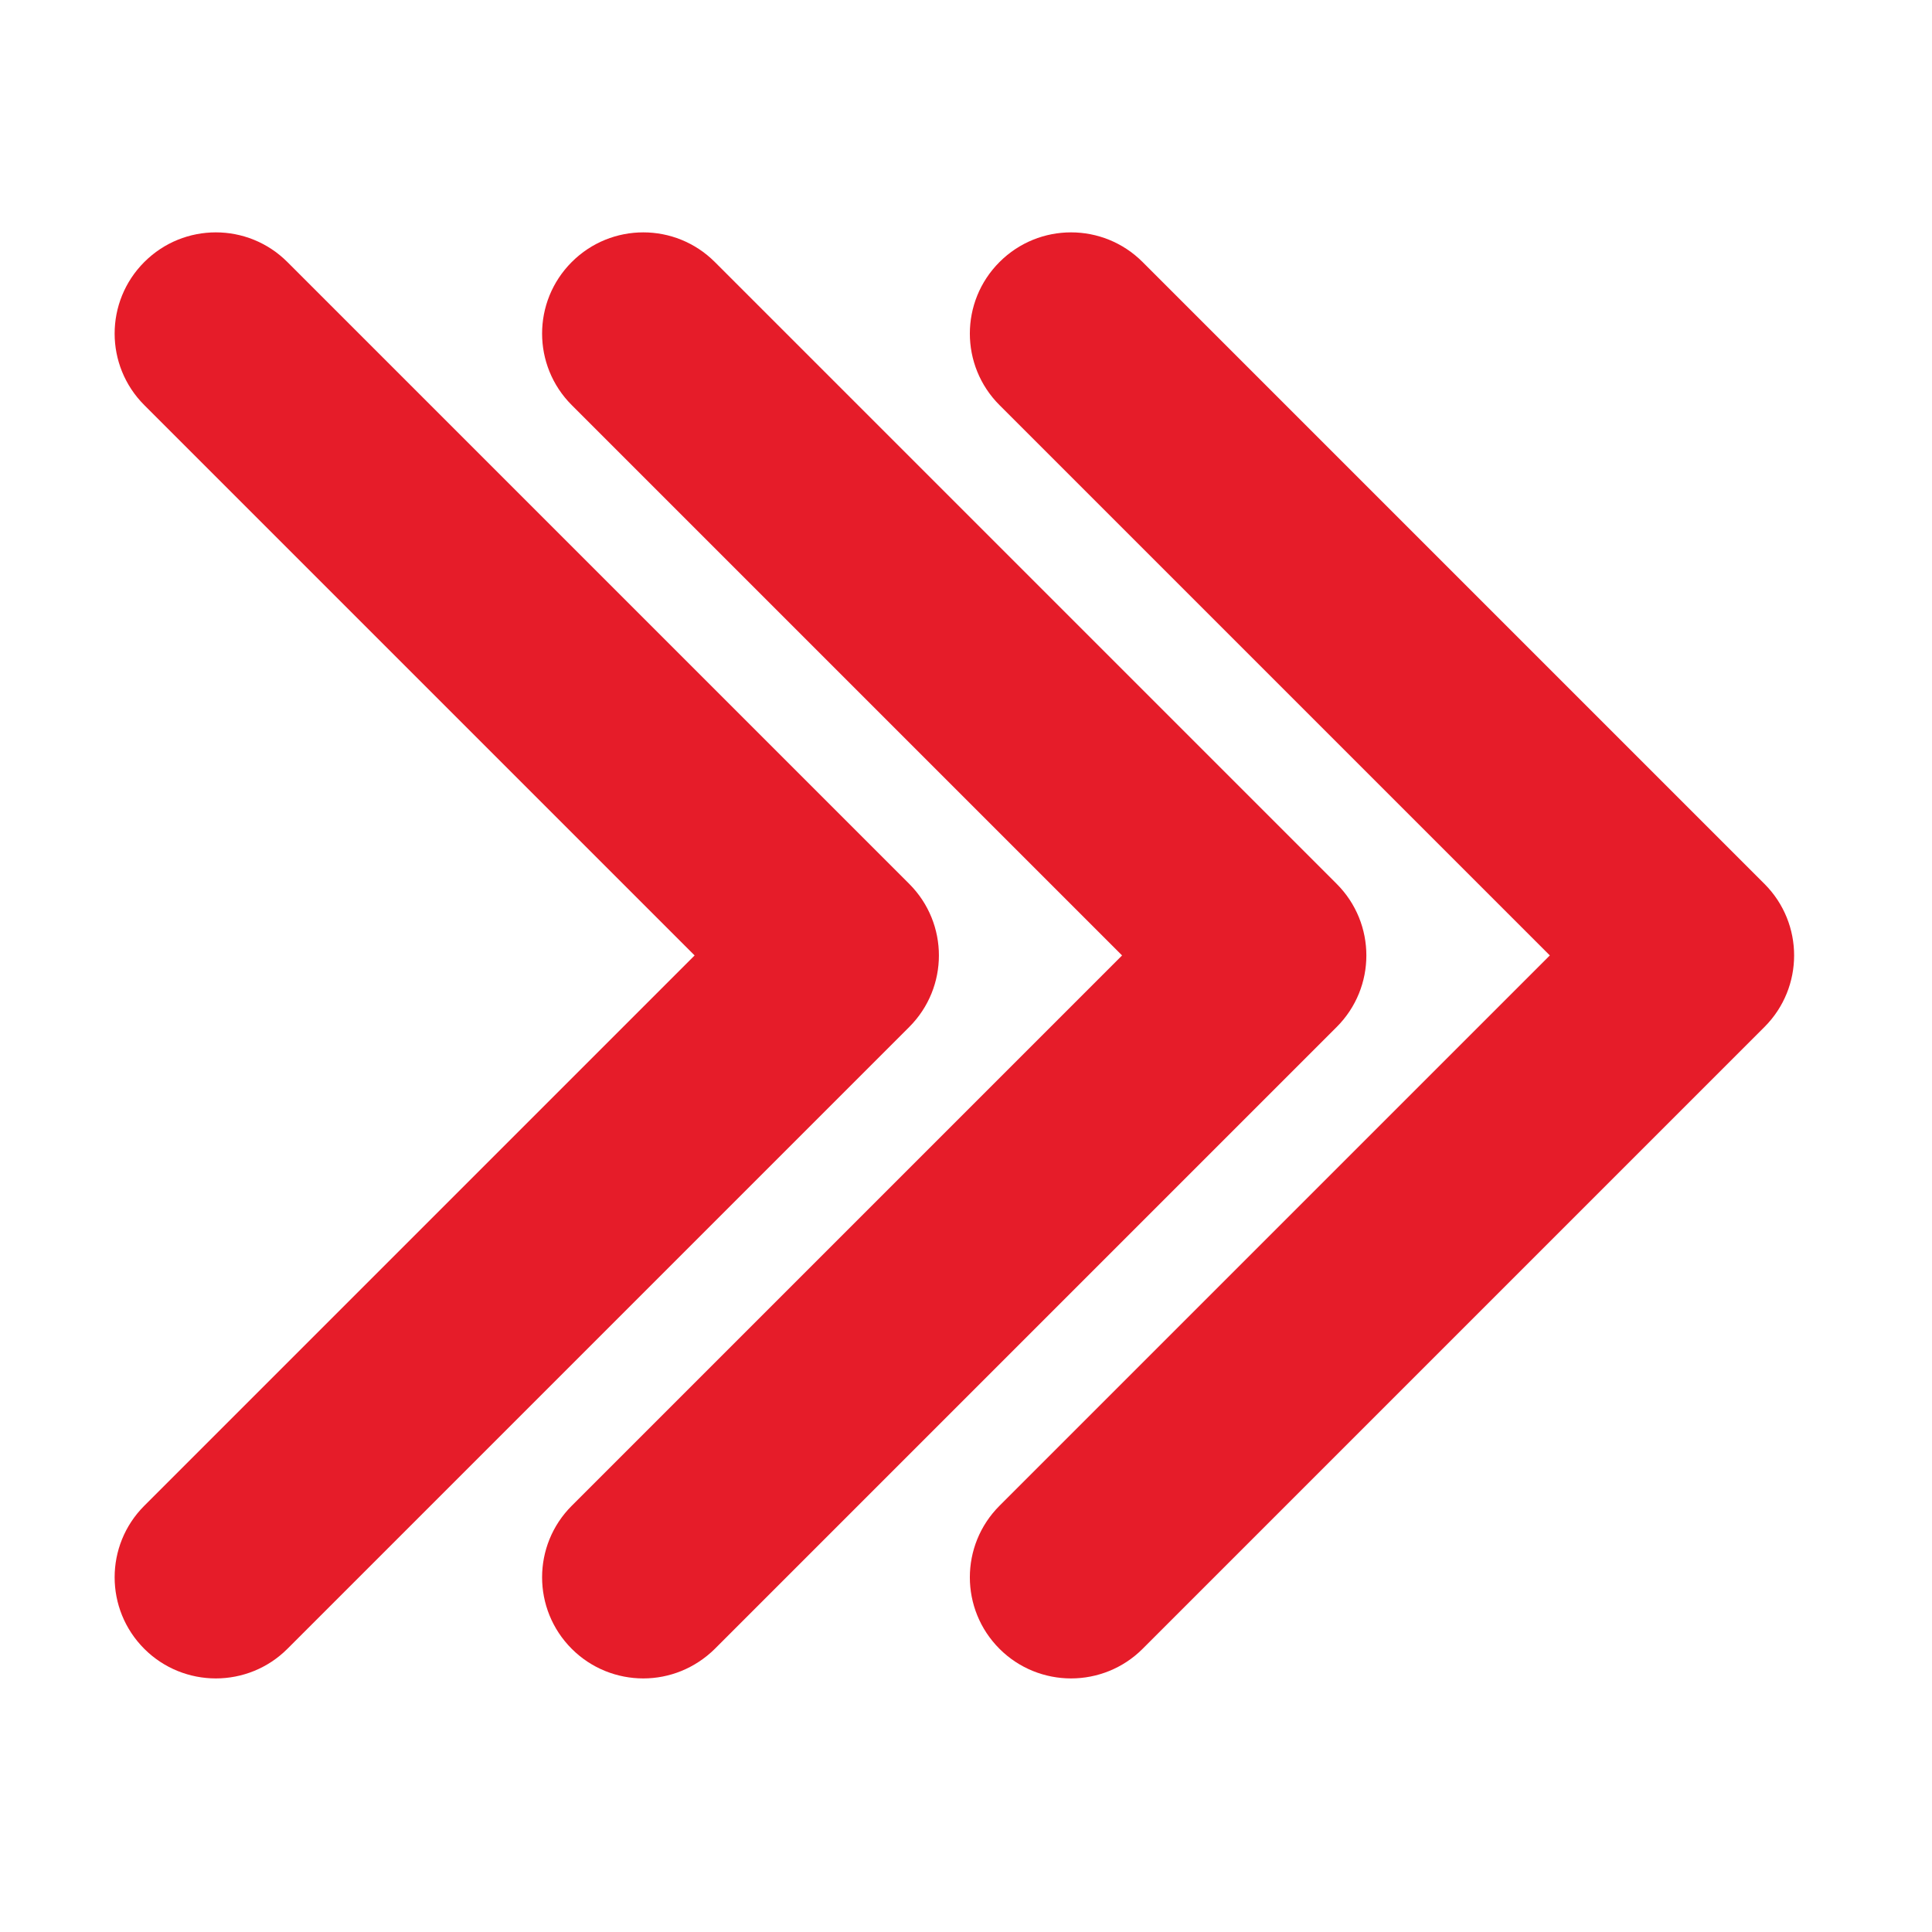
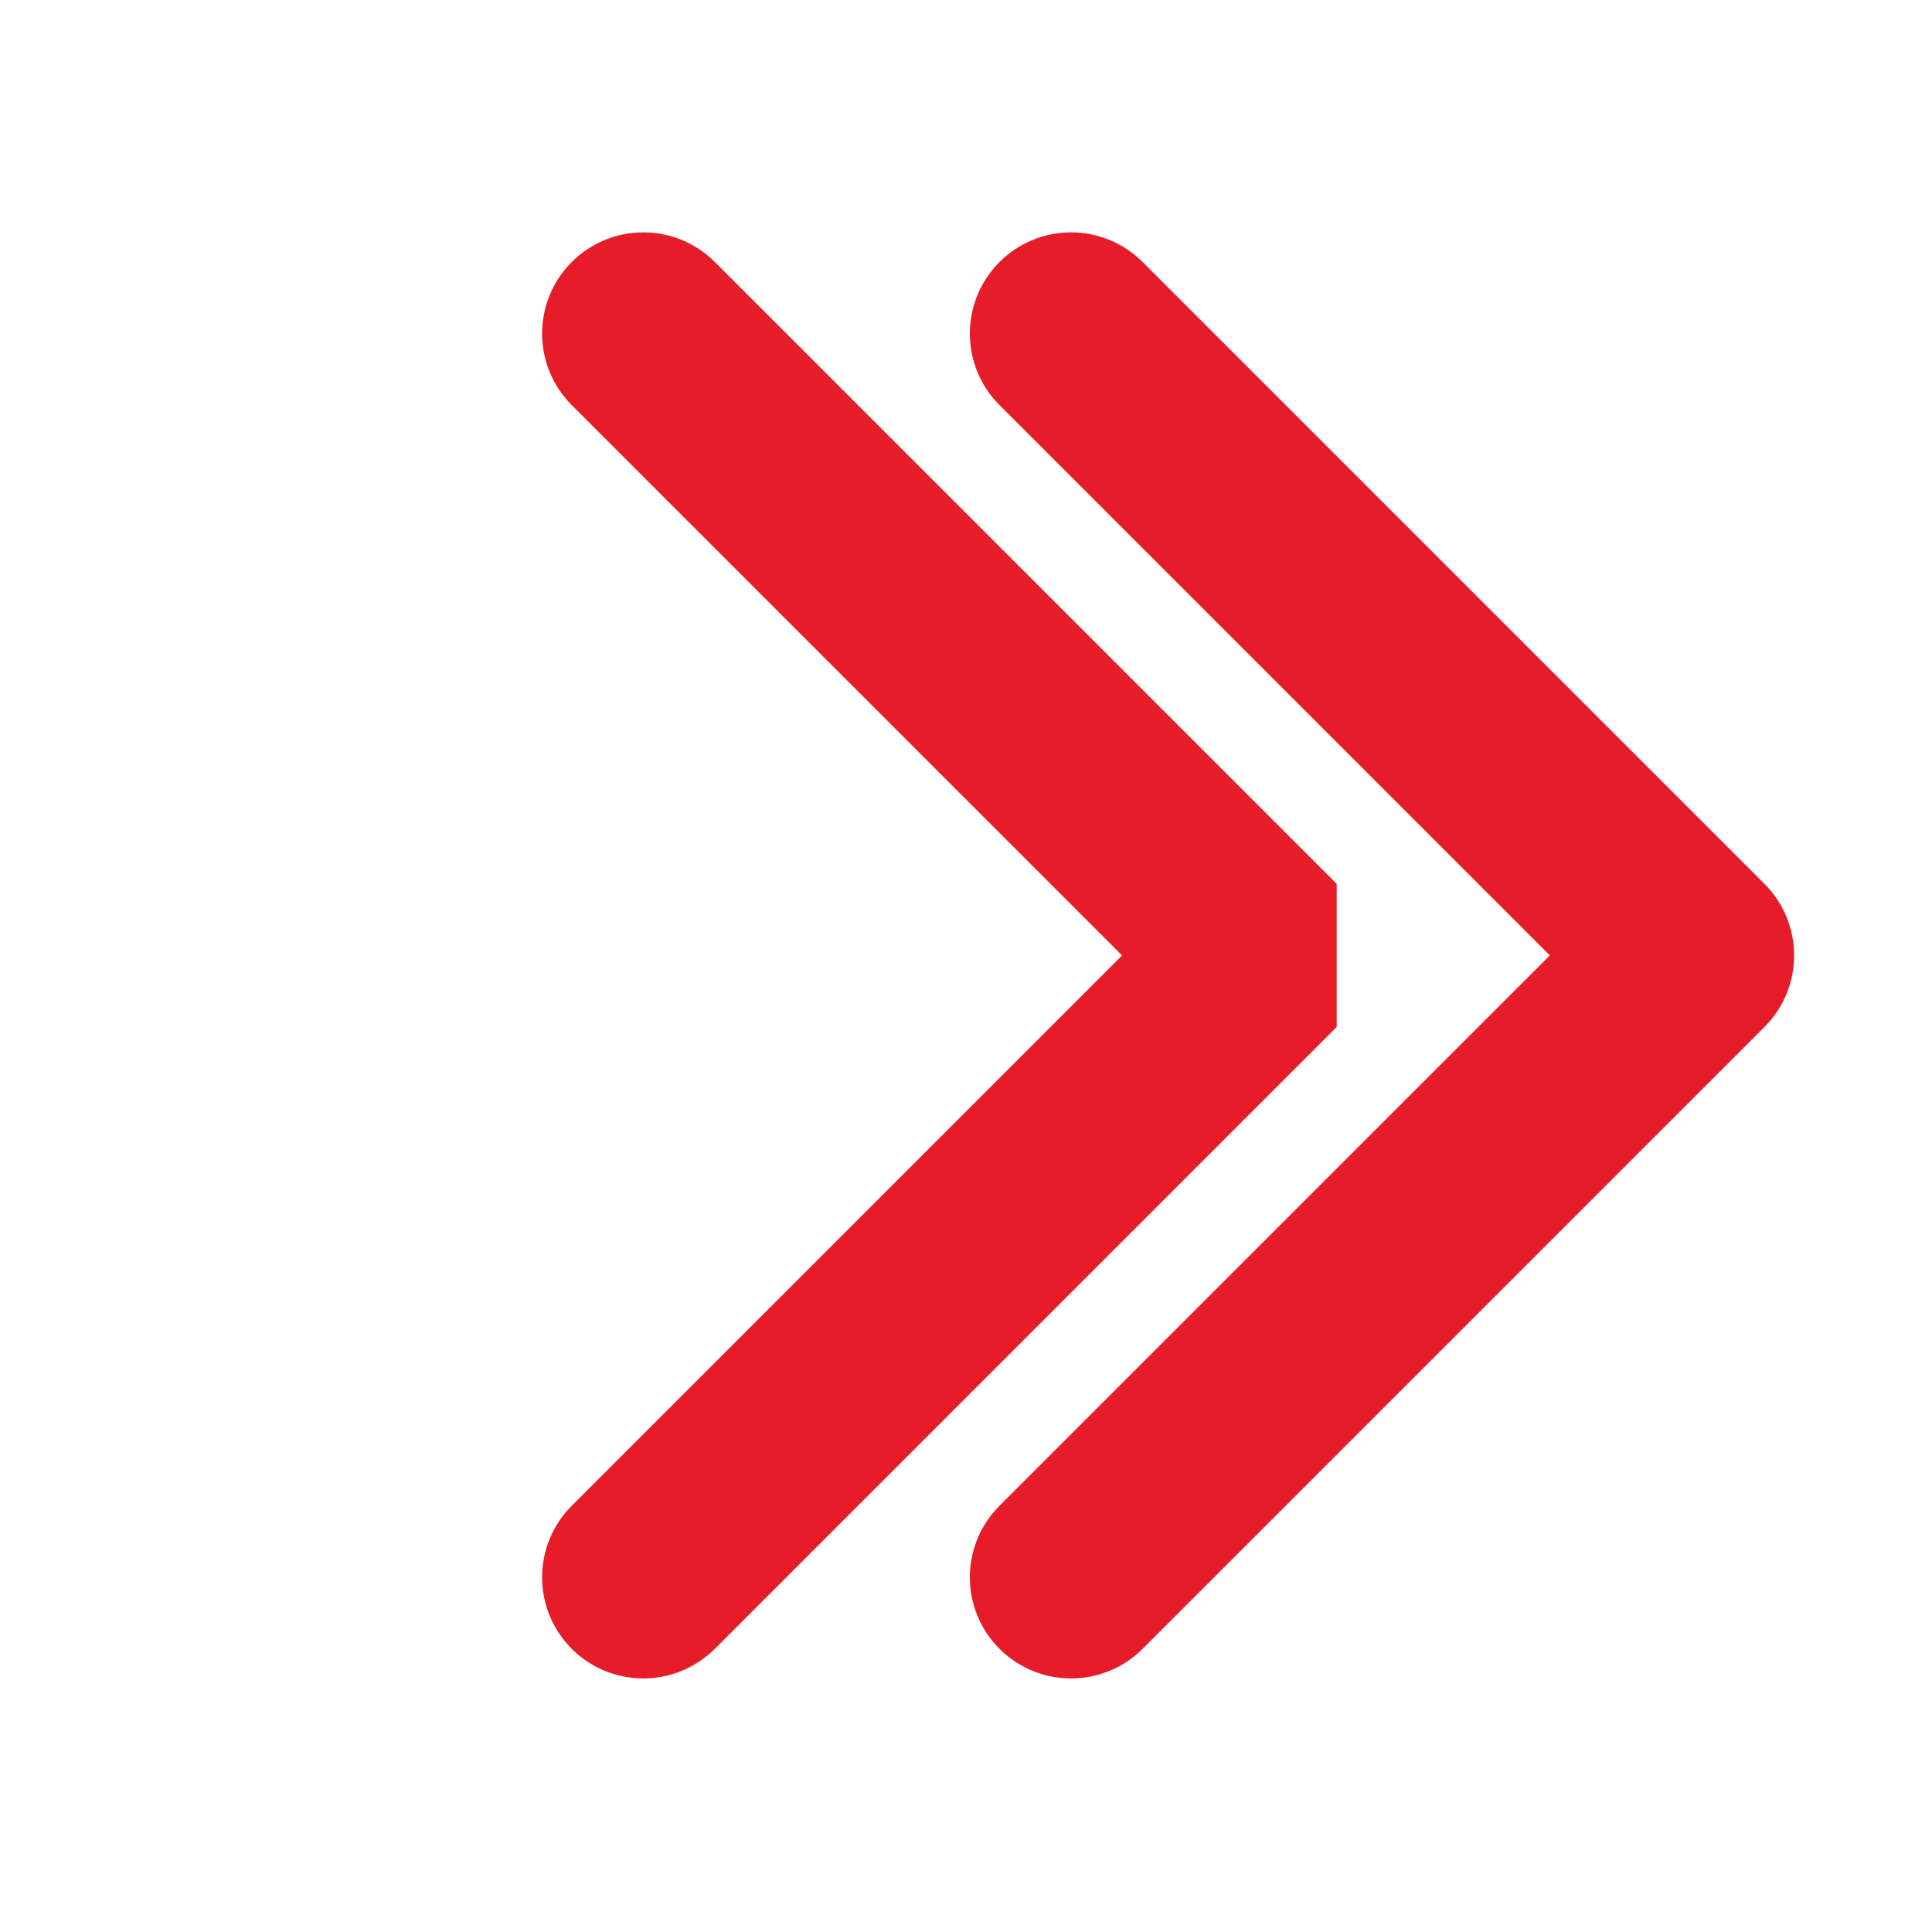
<svg xmlns="http://www.w3.org/2000/svg" version="1.1" id="Layer_1" x="0px" y="0px" viewBox="0 0 640 640" style="enable-background:new 0 0 640 640;" xml:space="preserve">
  <style type="text/css">
	.st0{fill:#E61C29;}
</style>
  <g>
    <g>
      <g>
        <path class="st0" d="M584.5,292.8l-206-206c-13.1-13.1-34.3-13.1-47.4,0c-13.1,13.1-13.1,34.3,0,47.4l182.3,182.3L331.1,498.8     c-13.1,13.1-13.1,34.3,0,47.4c6.5,6.5,15.1,9.8,23.7,9.8c8.6,0,17.2-3.3,23.7-9.8l206-206C597.6,327.1,597.6,305.9,584.5,292.8z" />
      </g>
      <g>
-         <path class="st0" d="M442.8,292.8l-206-206c-13.1-13.1-34.3-13.1-47.4,0c-13.1,13.1-13.1,34.3,0,47.4l182.3,182.3L189.4,498.8     c-13.1,13.1-13.1,34.3,0,47.4c6.5,6.5,15.1,9.8,23.7,9.8c8.6,0,17.1-3.3,23.7-9.8l206-206C455.9,327.1,455.9,305.9,442.8,292.8z" />
+         <path class="st0" d="M442.8,292.8l-206-206c-13.1-13.1-34.3-13.1-47.4,0c-13.1,13.1-13.1,34.3,0,47.4l182.3,182.3L189.4,498.8     c-13.1,13.1-13.1,34.3,0,47.4c6.5,6.5,15.1,9.8,23.7,9.8c8.6,0,17.1-3.3,23.7-9.8l206-206z" />
      </g>
      <g>
-         <path class="st0" d="M301.2,292.8l-206-206c-13.1-13.1-34.3-13.1-47.4,0c-13.1,13.1-13.1,34.3,0,47.4l182.3,182.3L47.8,498.8     c-13.1,13.1-13.1,34.3,0,47.4c6.5,6.5,15.1,9.8,23.7,9.8s17.2-3.3,23.7-9.8l206-206C314.3,327.1,314.3,305.9,301.2,292.8z" />
-       </g>
+         </g>
    </g>
  </g>
</svg>